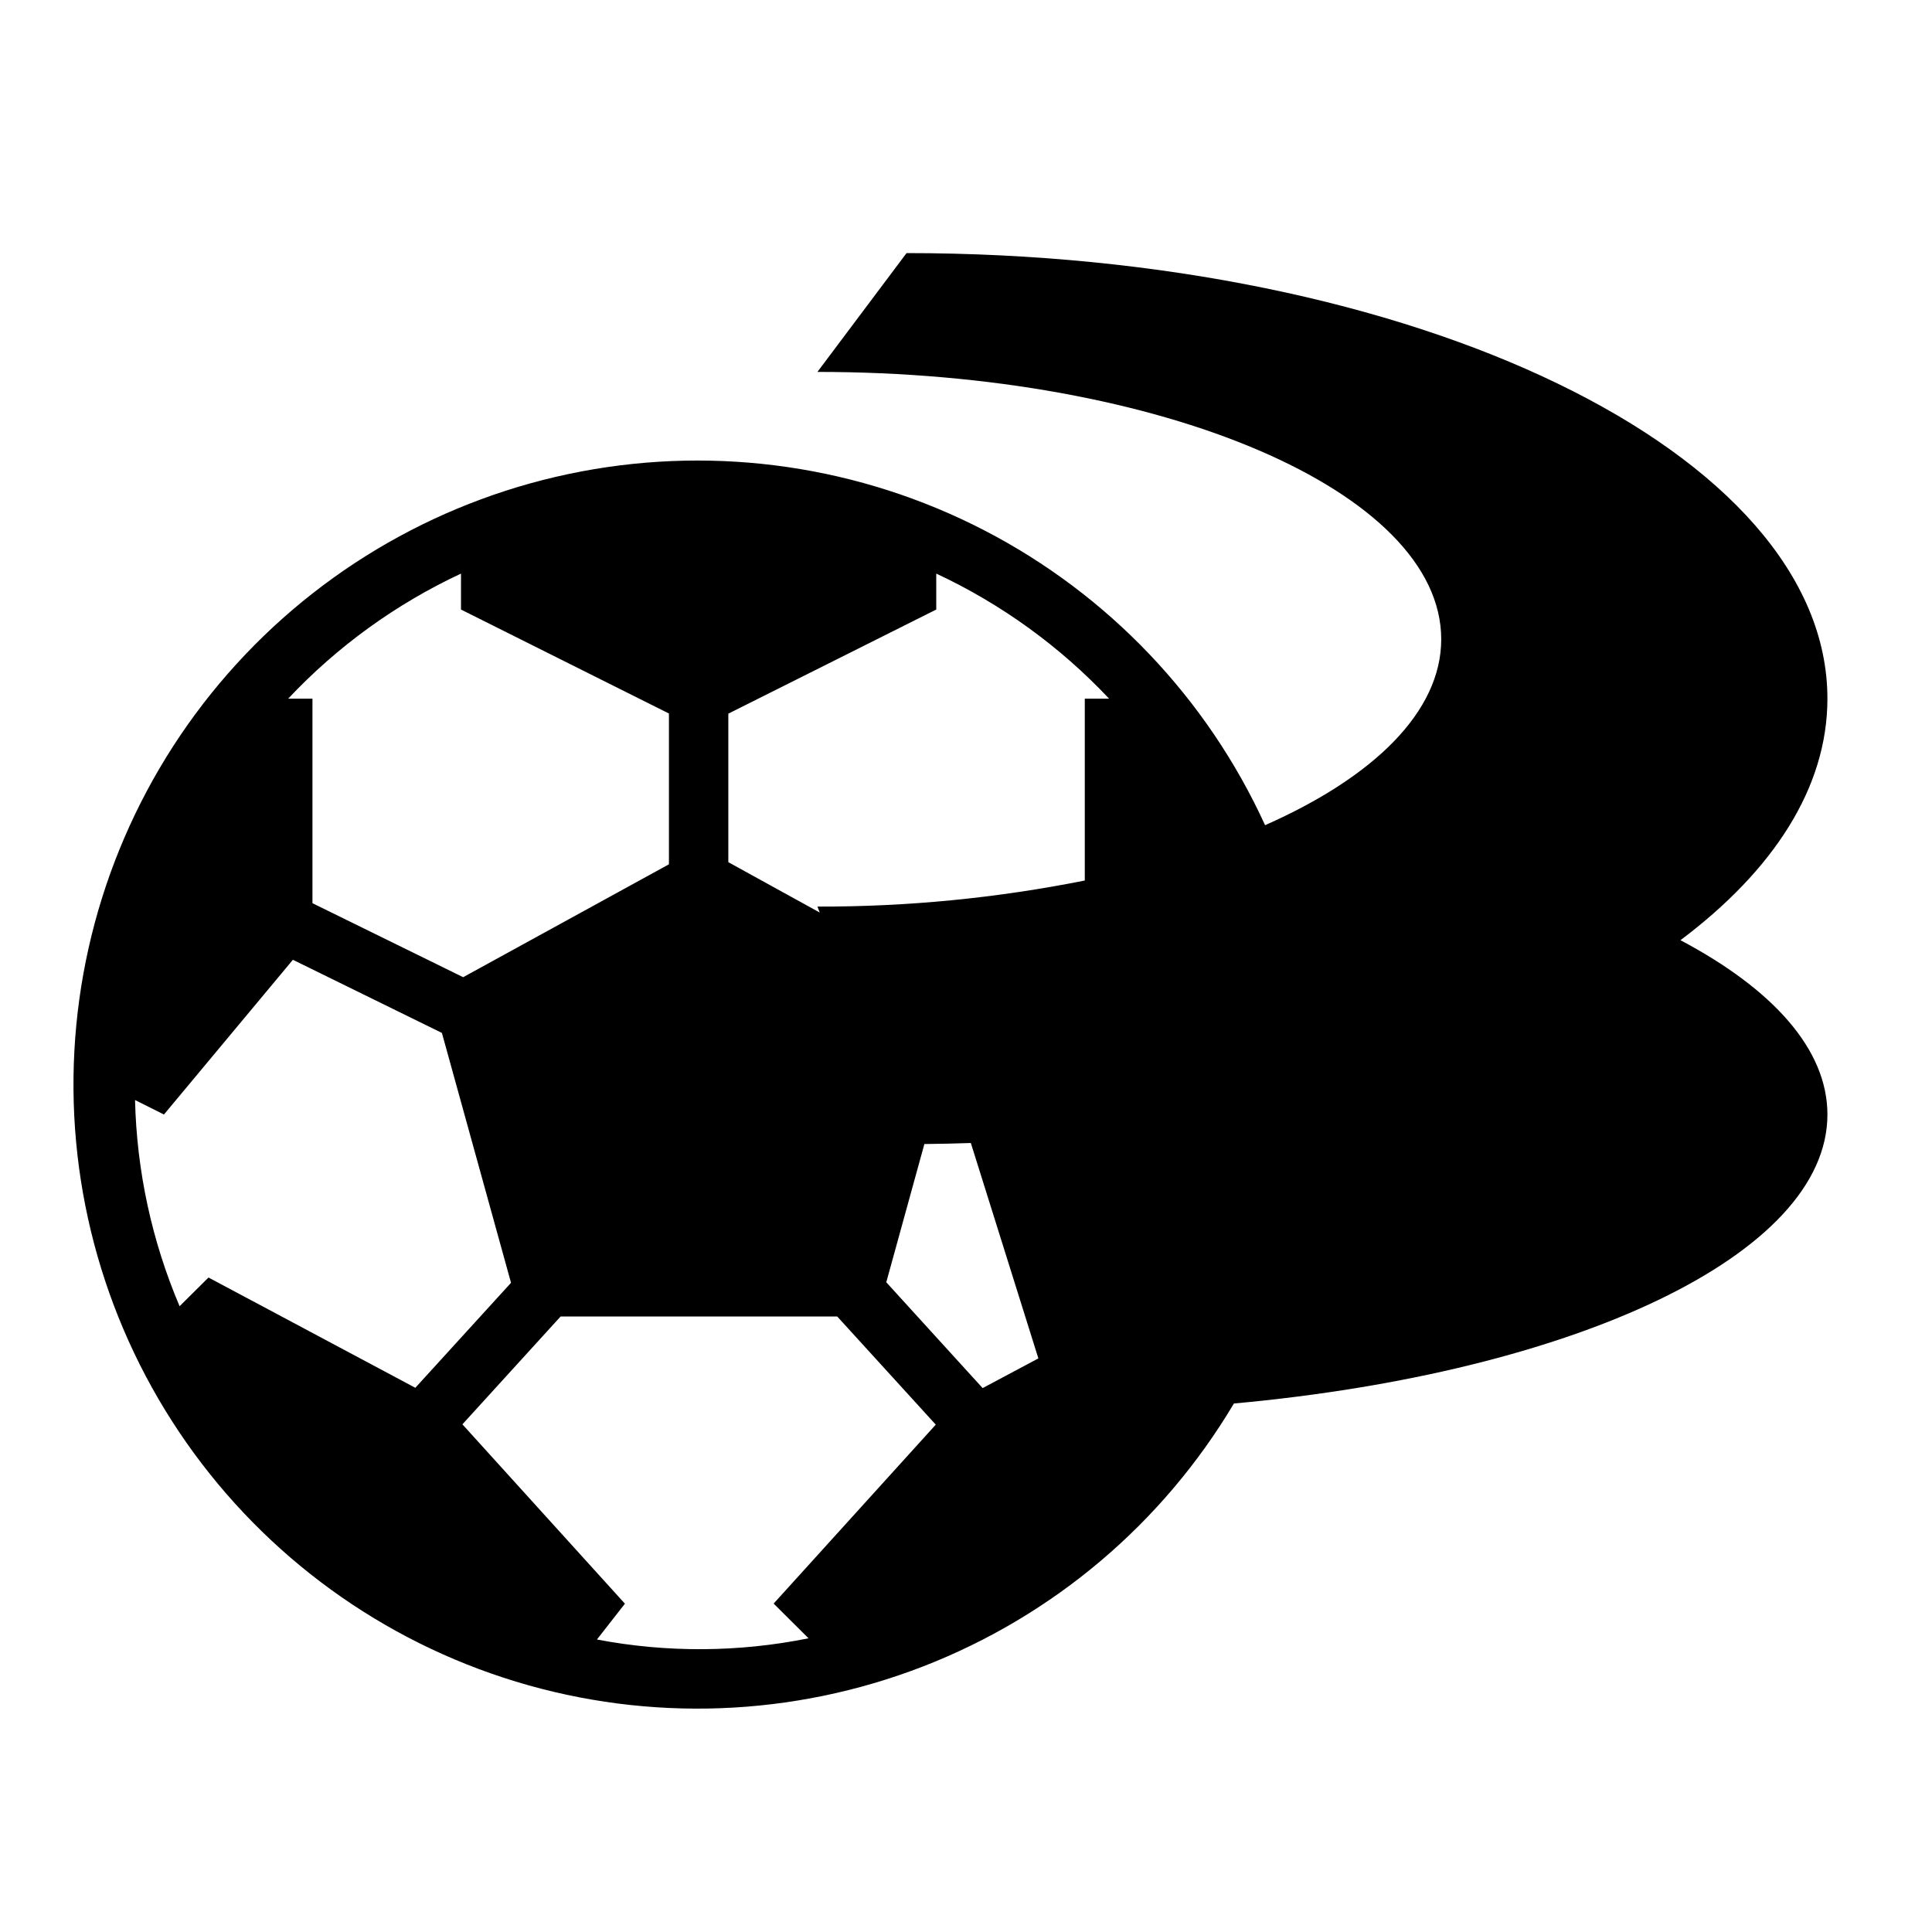
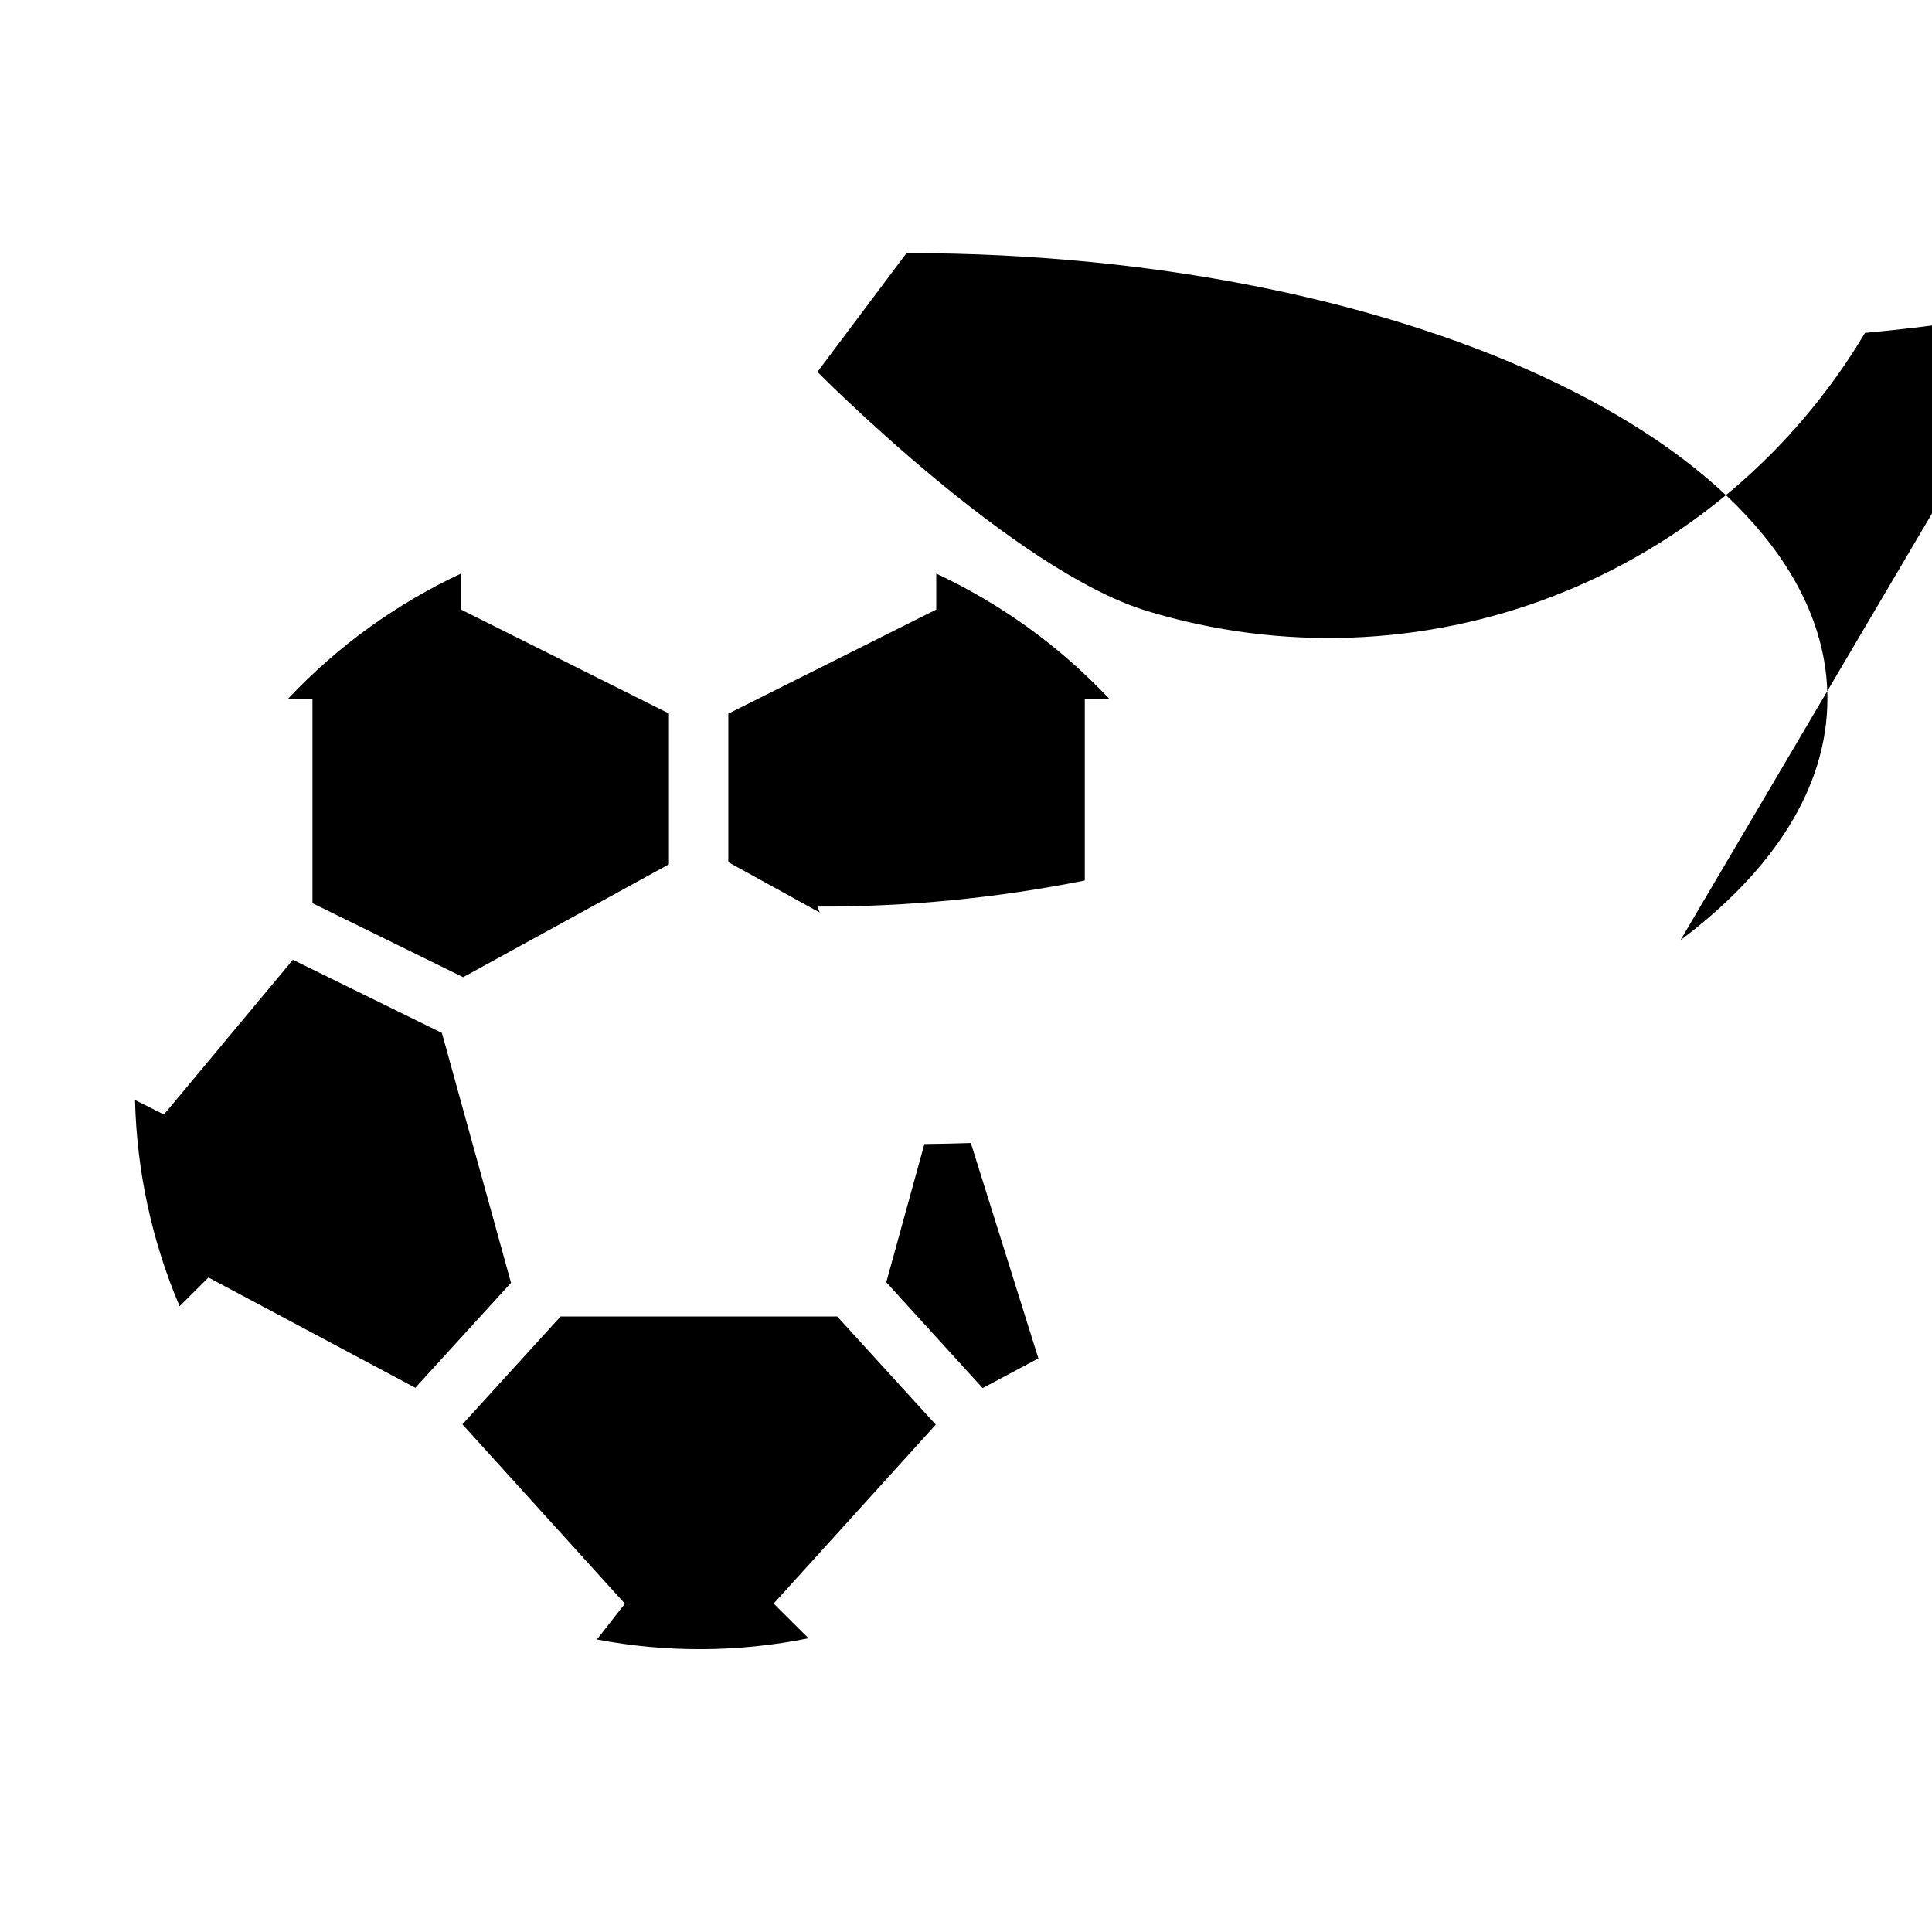
<svg xmlns="http://www.w3.org/2000/svg" fill="#000000" width="800px" height="800px" version="1.1" viewBox="144 144 512 512">
-   <path d="m589.34 393.16c24.594-18.457 38.945-40.391 38.945-64.008 0-65.211-109.26-118.08-244.04-118.08l-23.617 31.488c91.316 0 165.31 31.715 165.31 70.848 0 19.168-17.832 36.527-46.68 49.277-15.371-33.641-41.578-61.156-74.43-78.148-32.852-16.992-70.453-22.484-106.79-15.594-36.336 6.891-69.316 25.762-93.668 53.602-24.352 27.84-38.668 63.039-40.66 99.973-1.988 36.934 8.457 73.469 29.672 103.77s51.973 52.605 87.359 63.363c35.387 10.762 73.359 9.348 107.85-4.016 34.492-13.363 63.504-37.898 82.406-69.691 90.176-8.227 157.29-39.383 157.29-76.578 0-17.266-14.445-33.23-38.945-46.203zm-200.37 54.02c4.129-0.043 8.234-0.133 12.312-0.27l17.895 57.078-14.77 7.871-25.535-28.047zm48.949-118.03h-6.438v48.195c-23.328 4.66-47.062 6.977-70.852 6.91l0.605 1.574-24.219-13.344v-39.359l55.102-27.59v-9.527c17.23 8.047 32.773 19.293 45.801 33.141zm-171.75-33.141v9.527l55.105 27.551v39.965l-54.531 29.914-39.938-19.609v-54.207h-6.438c13.027-13.848 28.57-25.094 45.801-33.141zm-12.102 215.77-54.812-29.223-7.66 7.606c-7.356-17.301-11.363-35.844-11.809-54.641l7.66 3.836 34.172-41.004 39.492 19.383 18.316 66.219zm48.129 66.707 7.414-9.492-43.066-47.531 26.02-28.578h73.312l26.113 28.66-42.965 47.422 9.246 9.199c-18.484 3.734-37.516 3.848-56.043 0.328z" />
+   <path d="m589.34 393.16c24.594-18.457 38.945-40.391 38.945-64.008 0-65.211-109.26-118.08-244.04-118.08l-23.617 31.488s51.973 52.605 87.359 63.363c35.387 10.762 73.359 9.348 107.85-4.016 34.492-13.363 63.504-37.898 82.406-69.691 90.176-8.227 157.29-39.383 157.29-76.578 0-17.266-14.445-33.23-38.945-46.203zm-200.37 54.02c4.129-0.043 8.234-0.133 12.312-0.27l17.895 57.078-14.77 7.871-25.535-28.047zm48.949-118.03h-6.438v48.195c-23.328 4.66-47.062 6.977-70.852 6.91l0.605 1.574-24.219-13.344v-39.359l55.102-27.59v-9.527c17.23 8.047 32.773 19.293 45.801 33.141zm-171.75-33.141v9.527l55.105 27.551v39.965l-54.531 29.914-39.938-19.609v-54.207h-6.438c13.027-13.848 28.57-25.094 45.801-33.141zm-12.102 215.77-54.812-29.223-7.66 7.606c-7.356-17.301-11.363-35.844-11.809-54.641l7.66 3.836 34.172-41.004 39.492 19.383 18.316 66.219zm48.129 66.707 7.414-9.492-43.066-47.531 26.02-28.578h73.312l26.113 28.66-42.965 47.422 9.246 9.199c-18.484 3.734-37.516 3.848-56.043 0.328z" />
</svg>